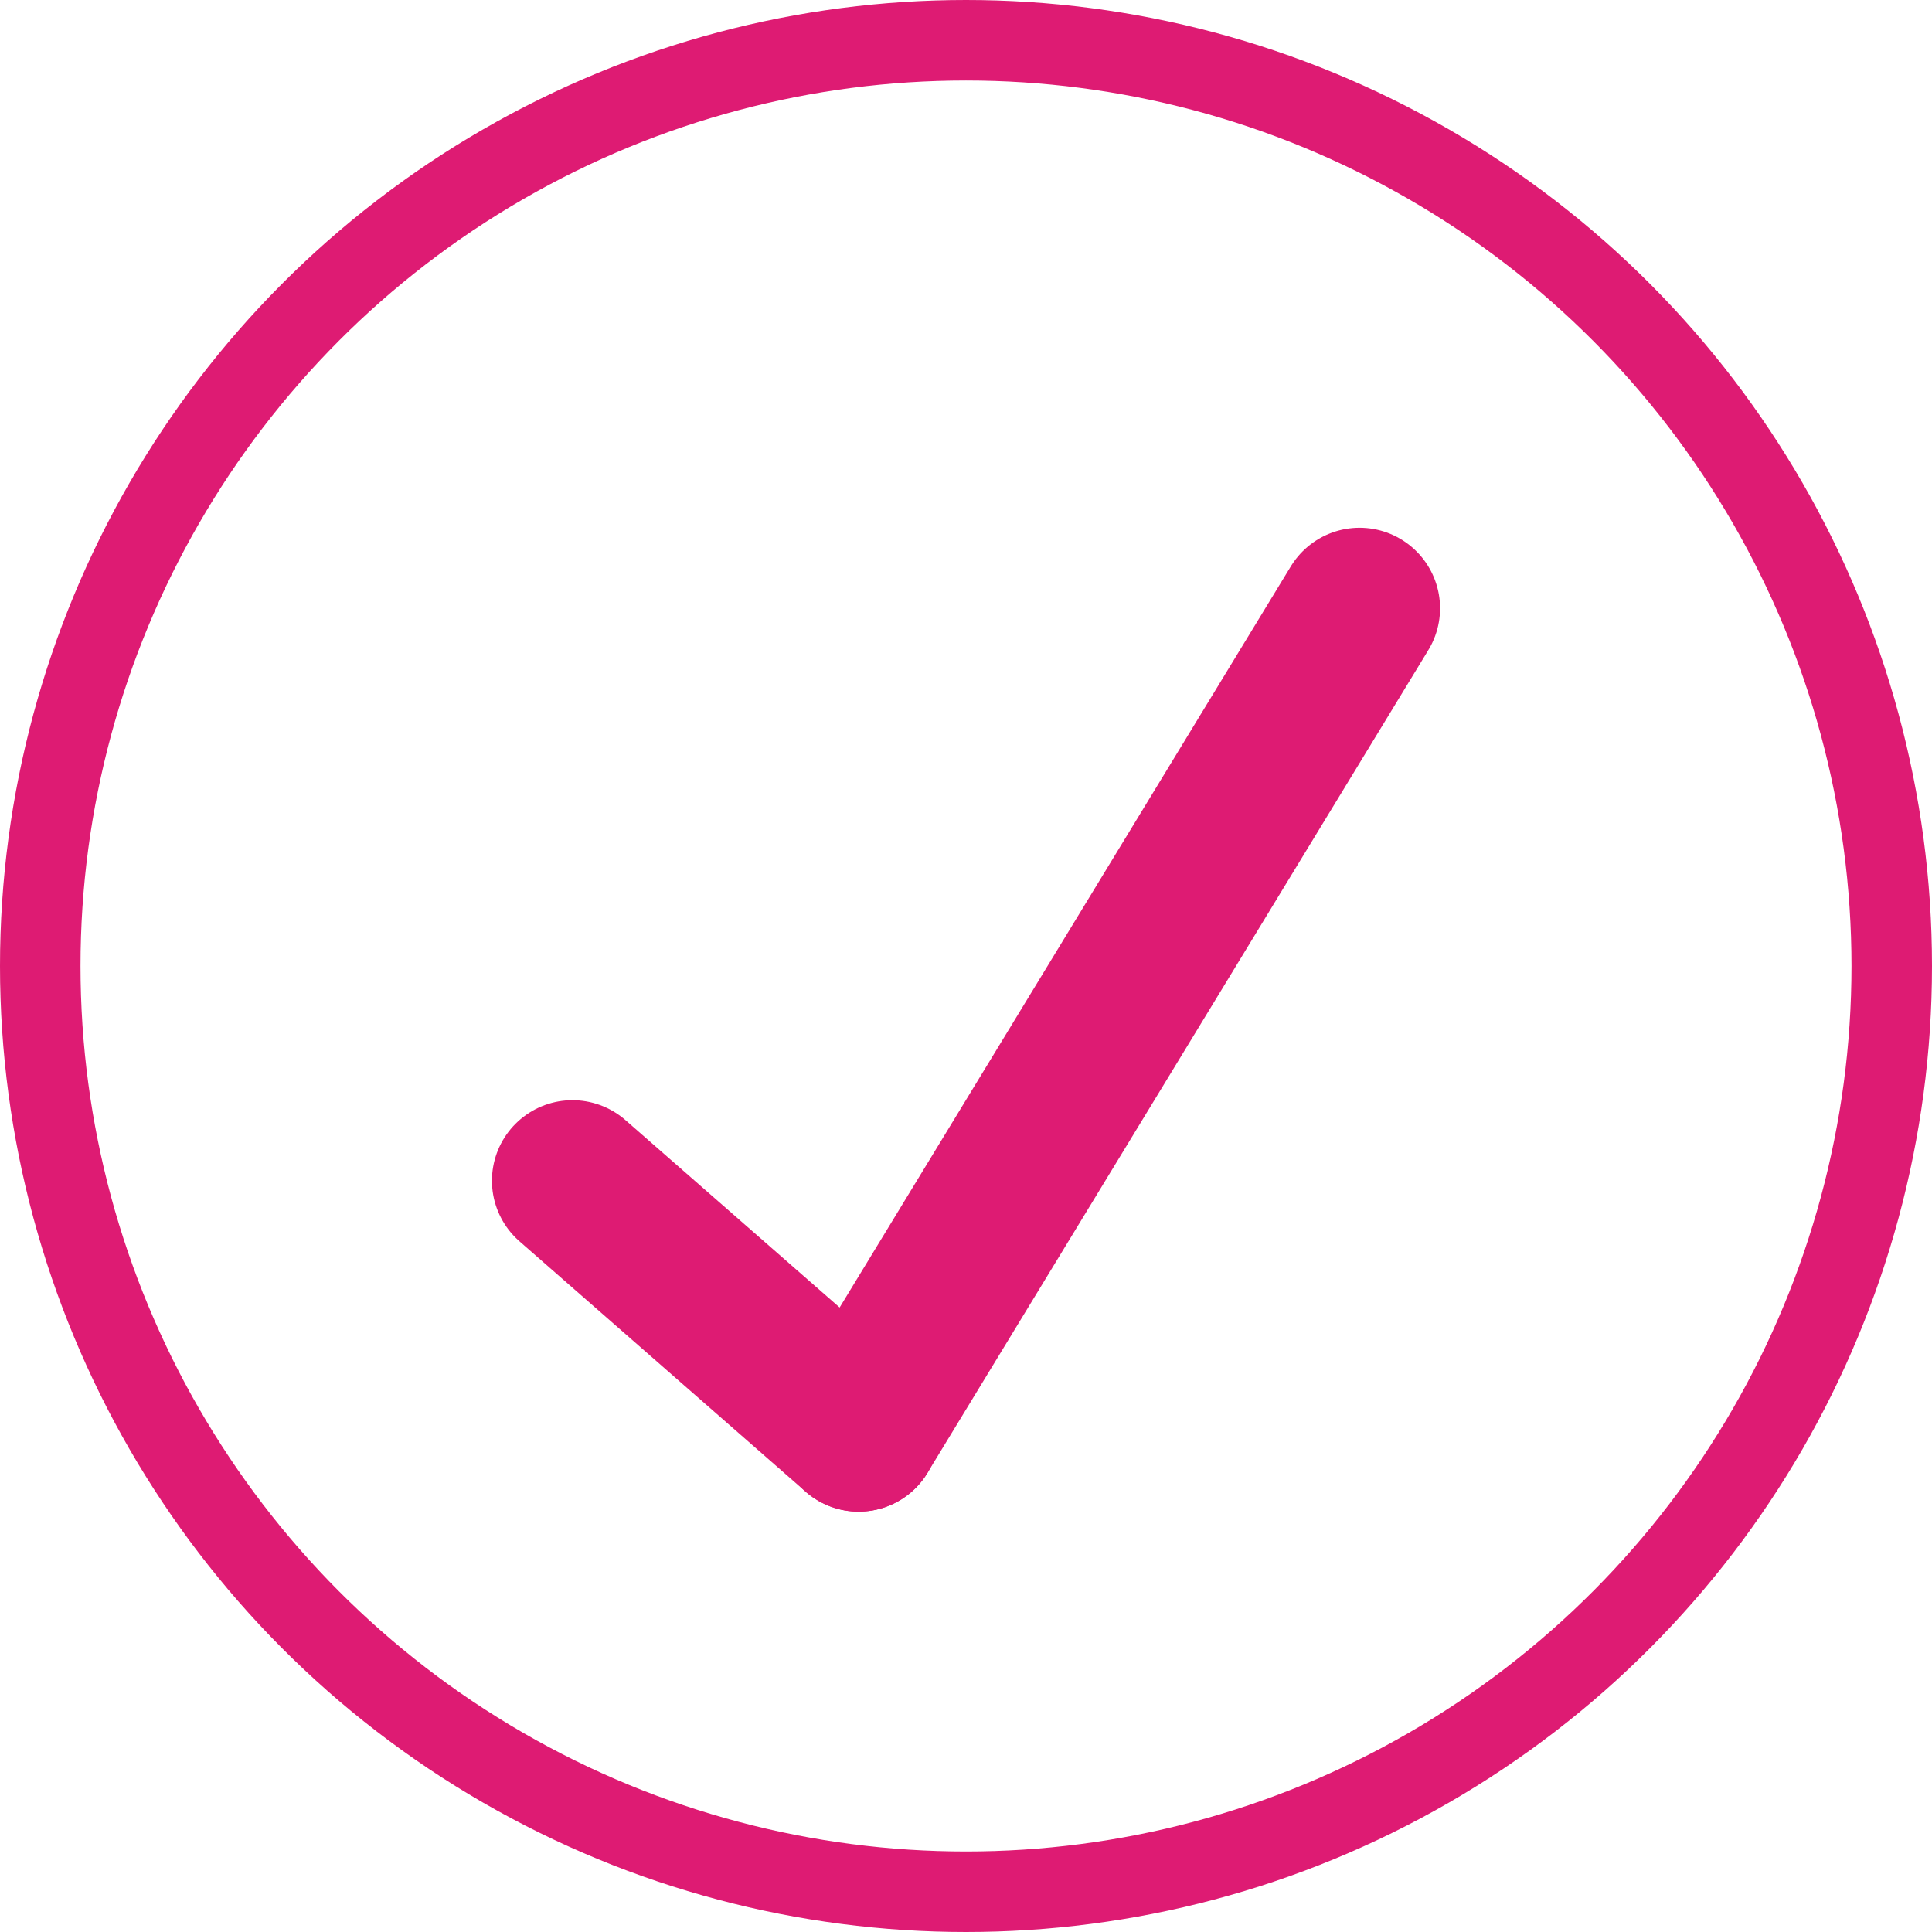
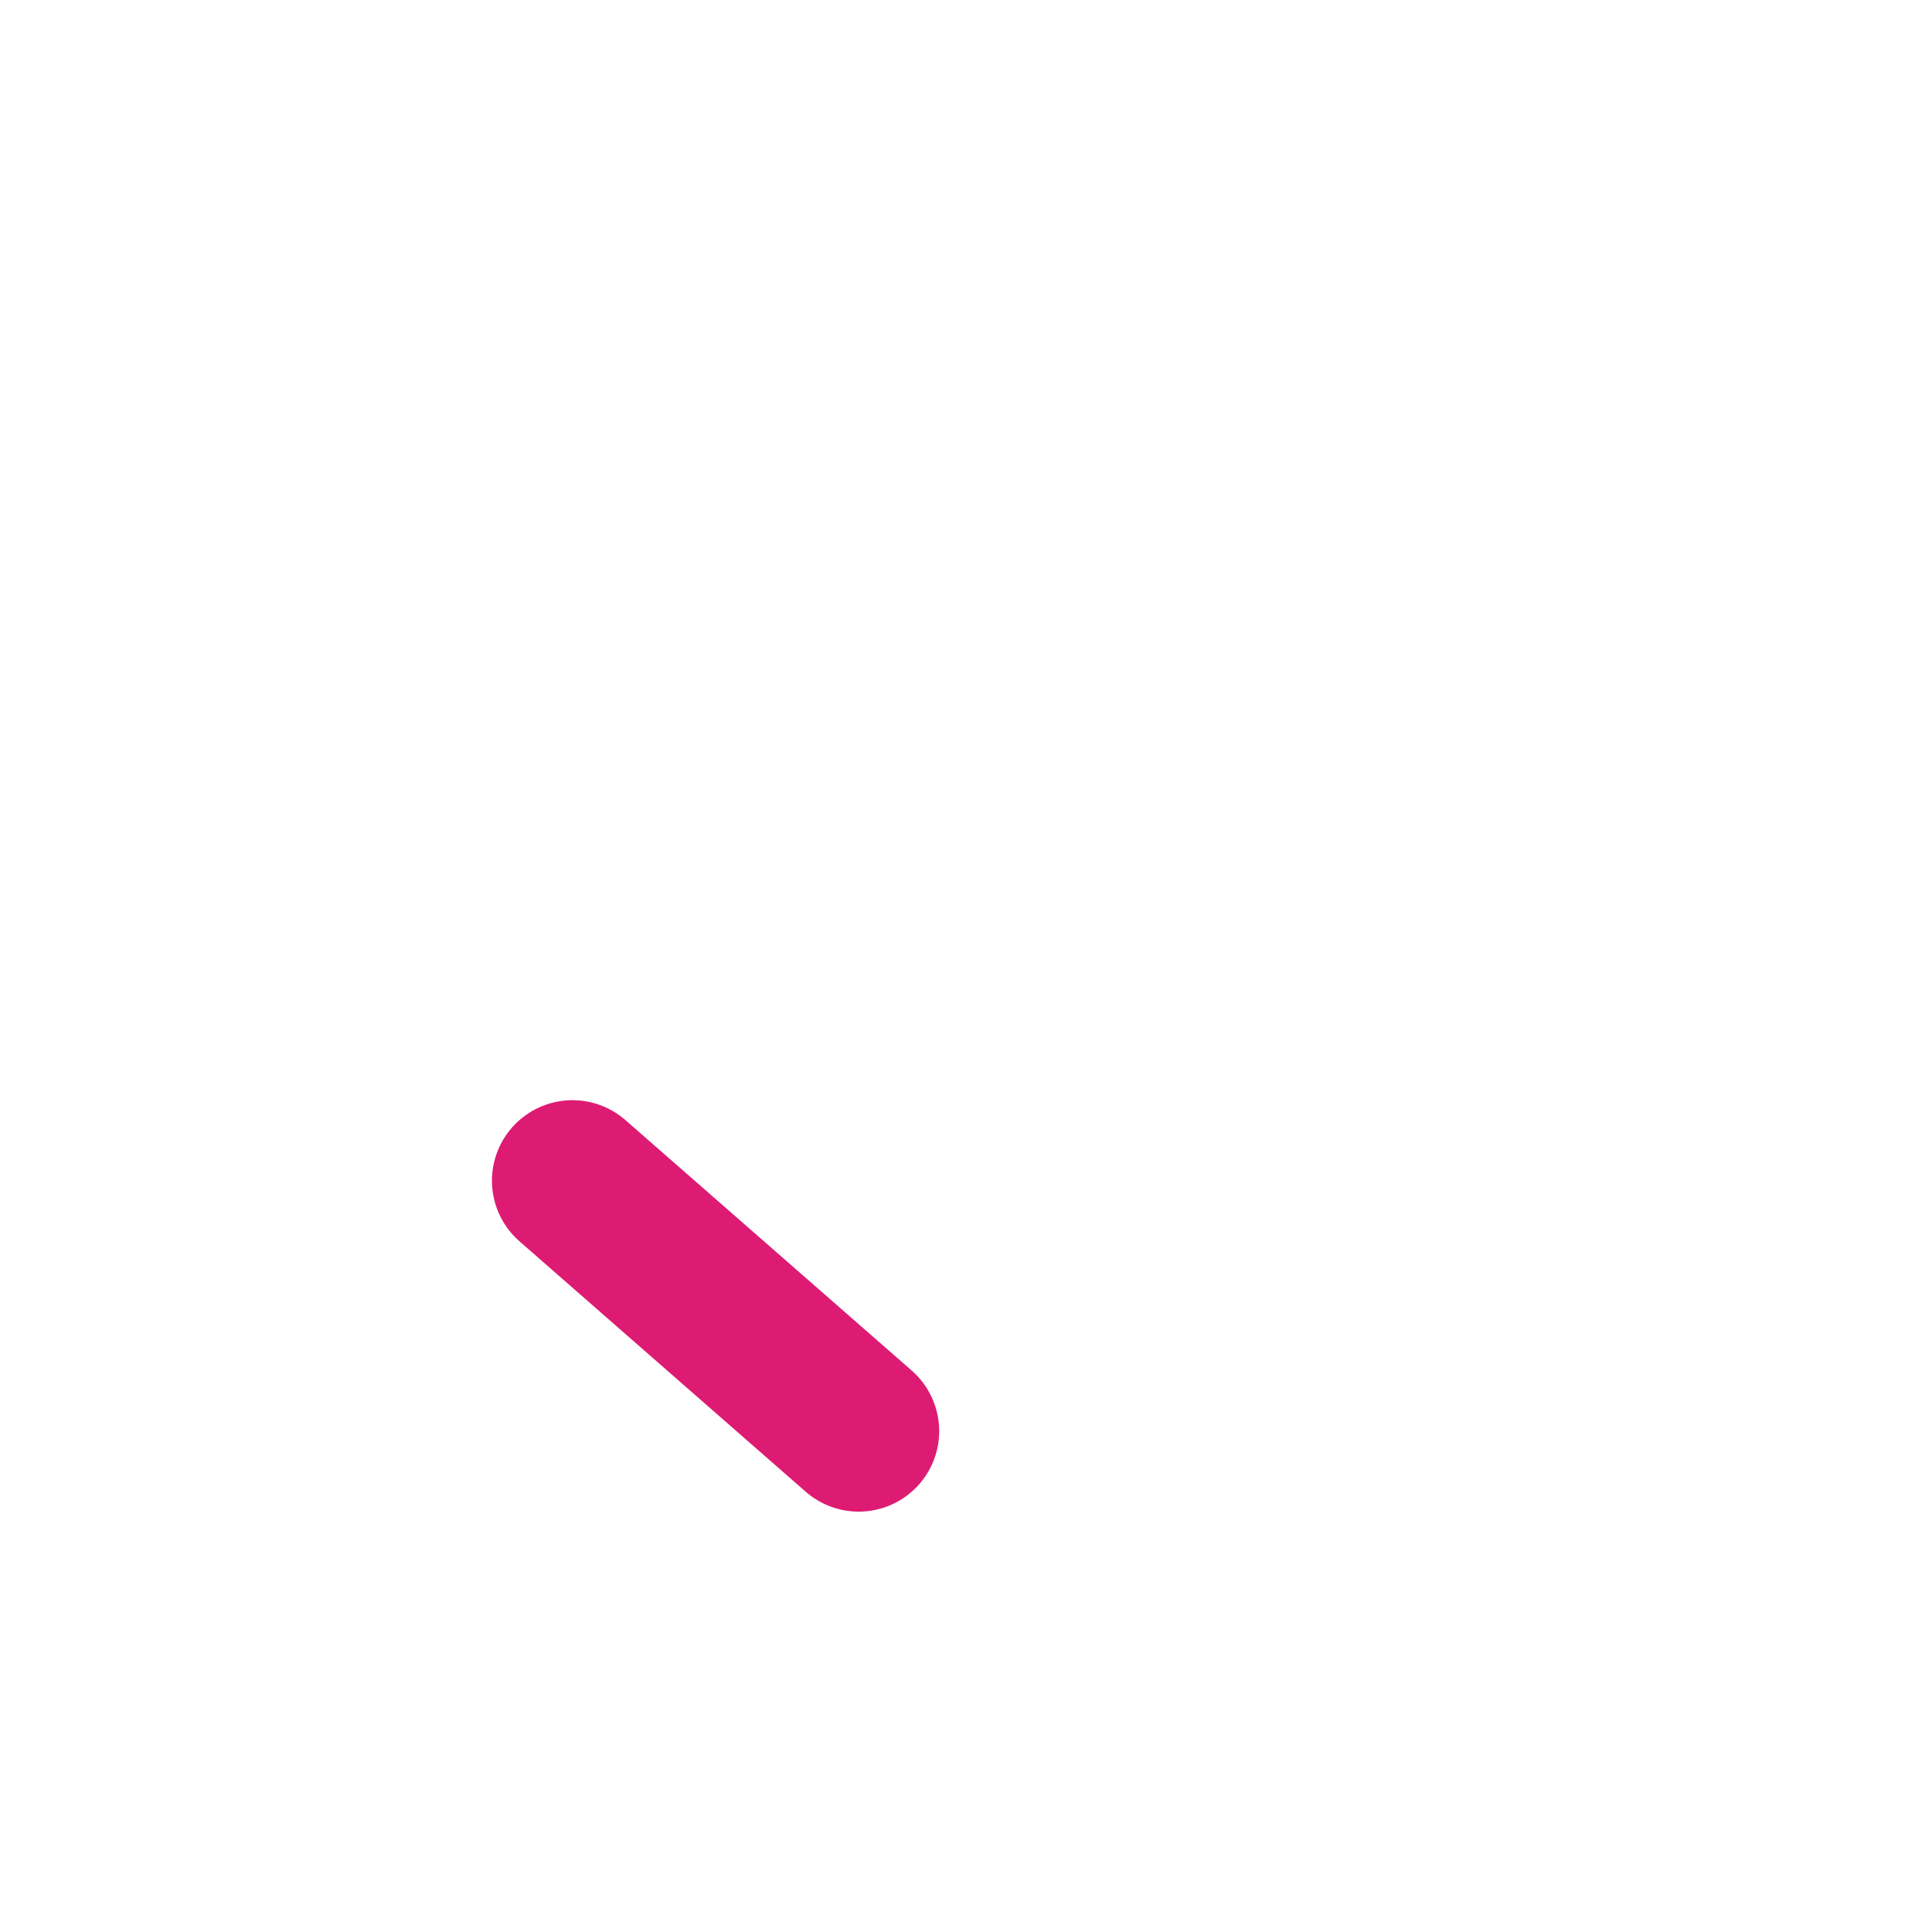
<svg xmlns="http://www.w3.org/2000/svg" width="24" height="24" viewBox="0 0 24 24" fill="none">
-   <circle cx="12" cy="12" r="11.5" stroke="#DE1B73" />
  <path d="M7.111 14.667L10.667 17.778" stroke="#DE1B73" stroke-width="2" stroke-linecap="round" stroke-linejoin="round" />
-   <path d="M16.889 7.556L10.666 17.778" stroke="#DE1B73" stroke-width="2" stroke-linecap="round" stroke-linejoin="round" />
</svg>